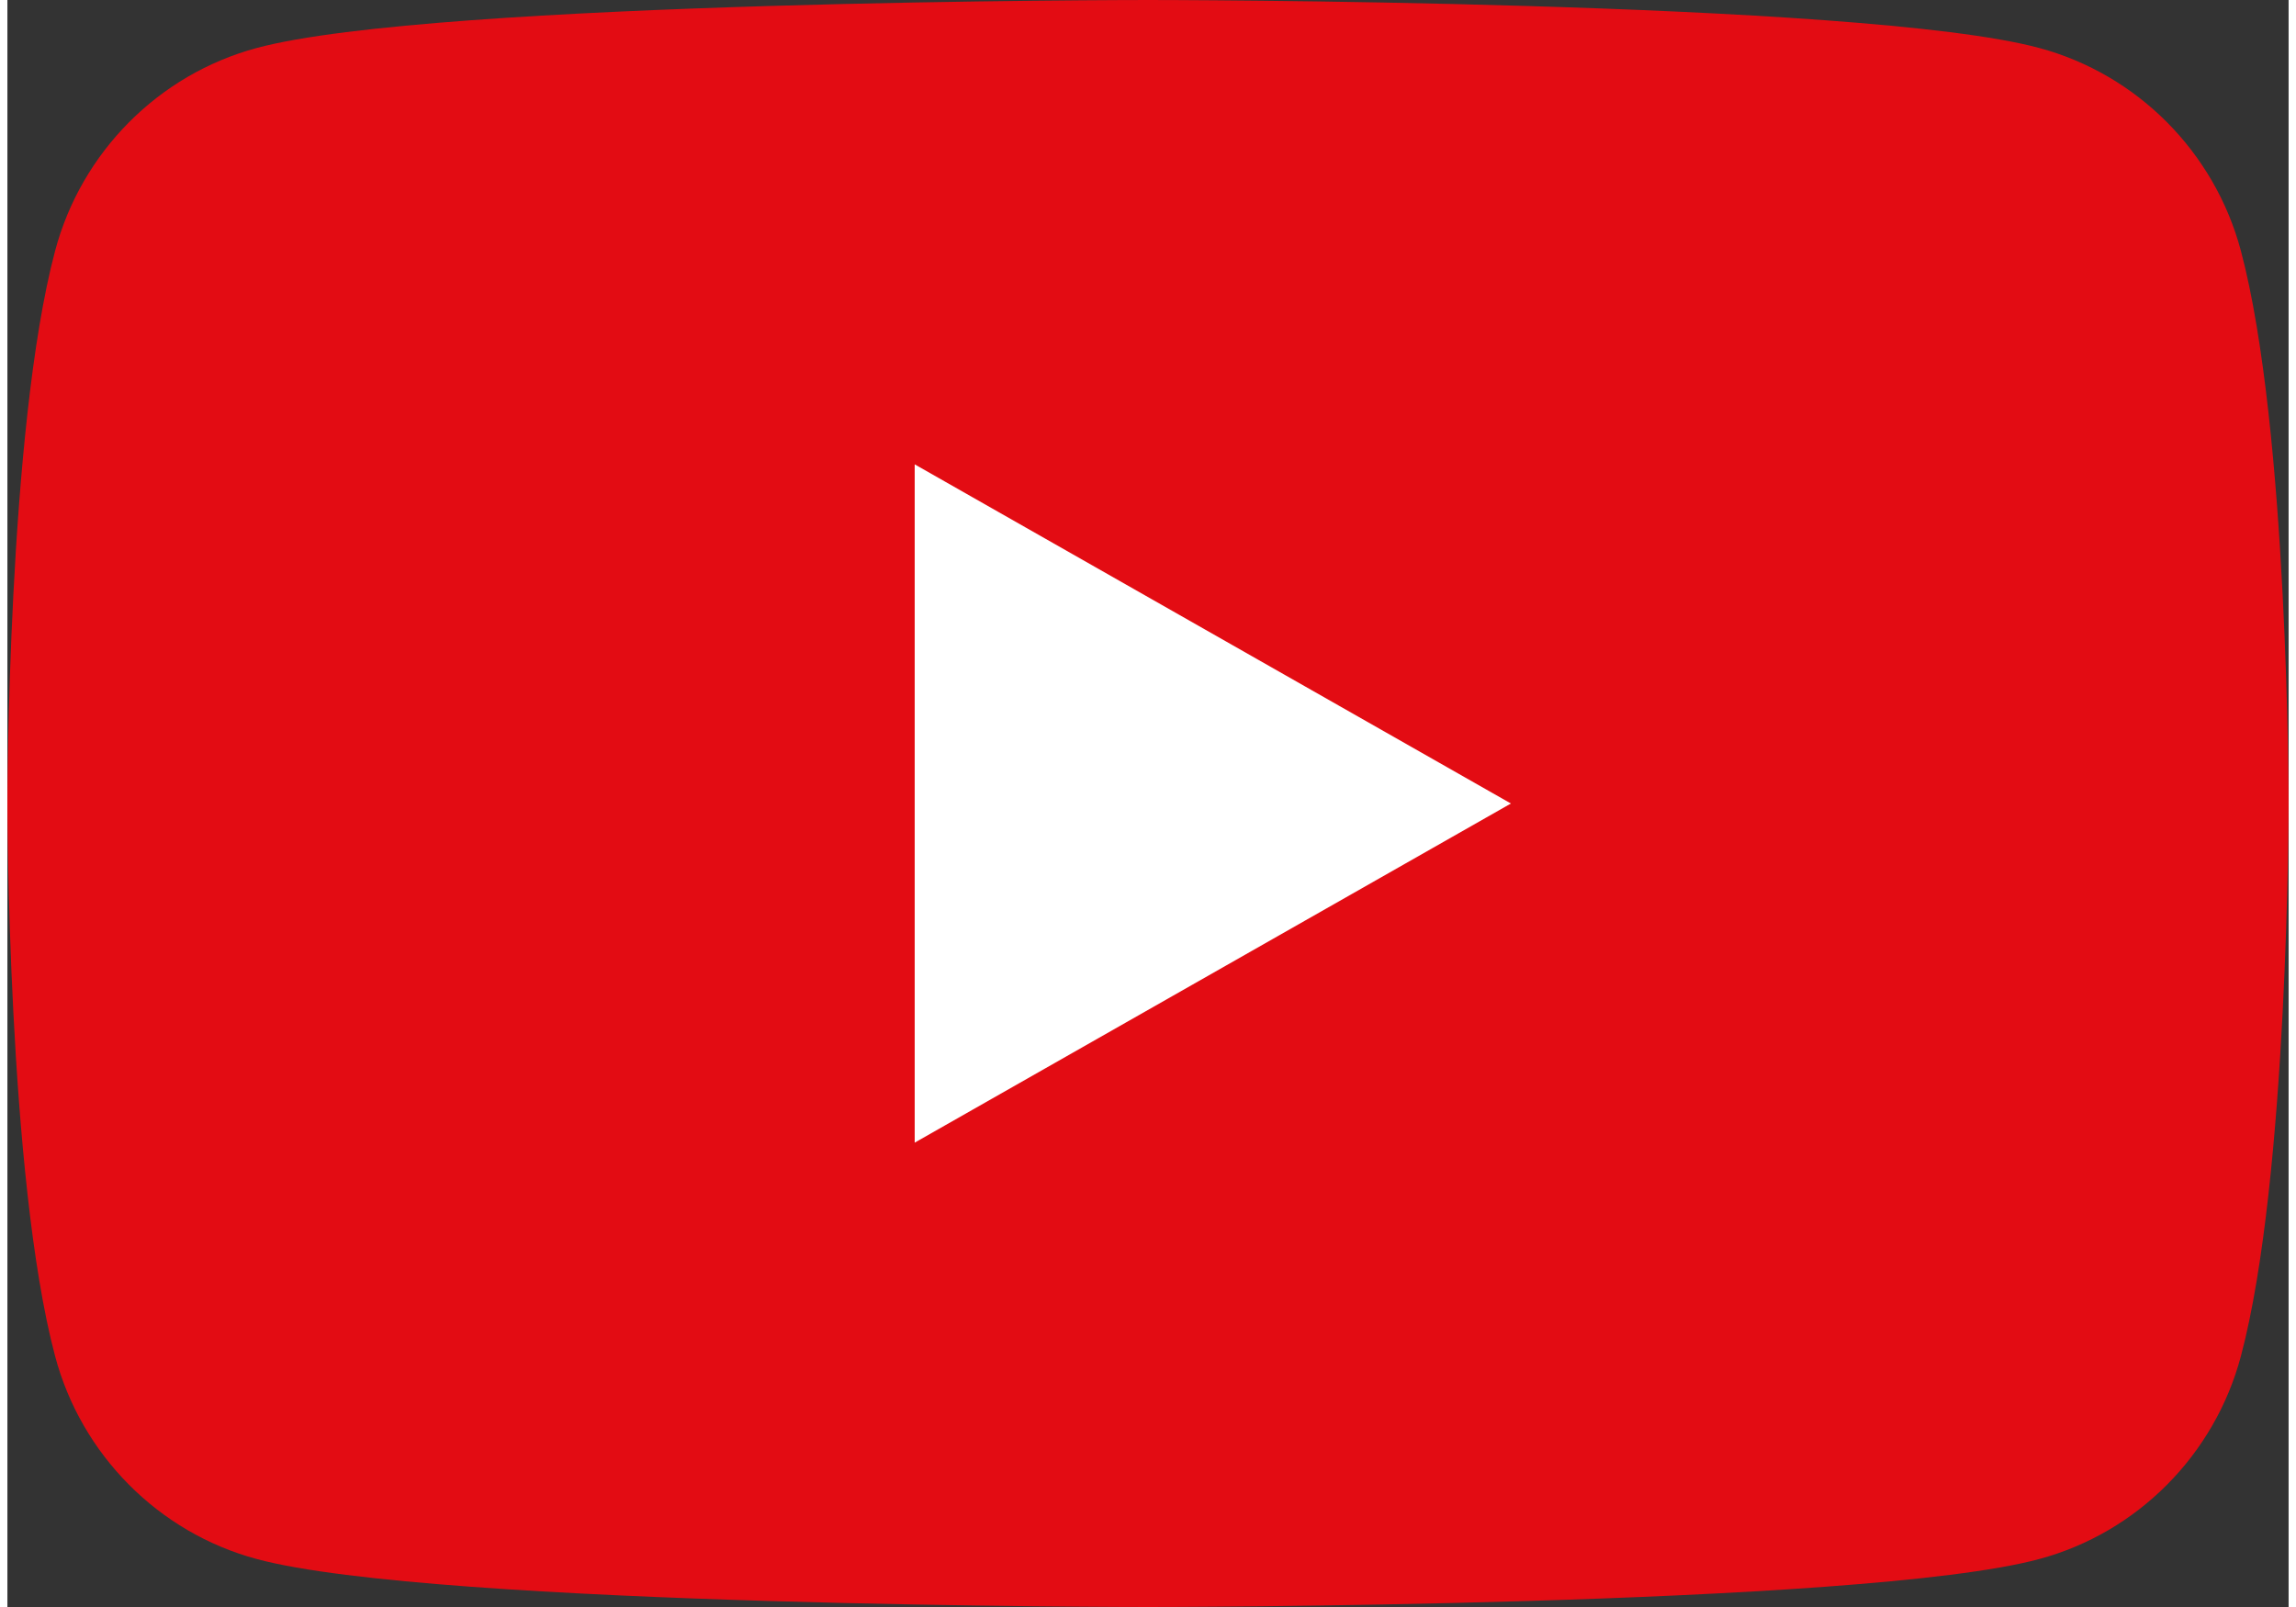
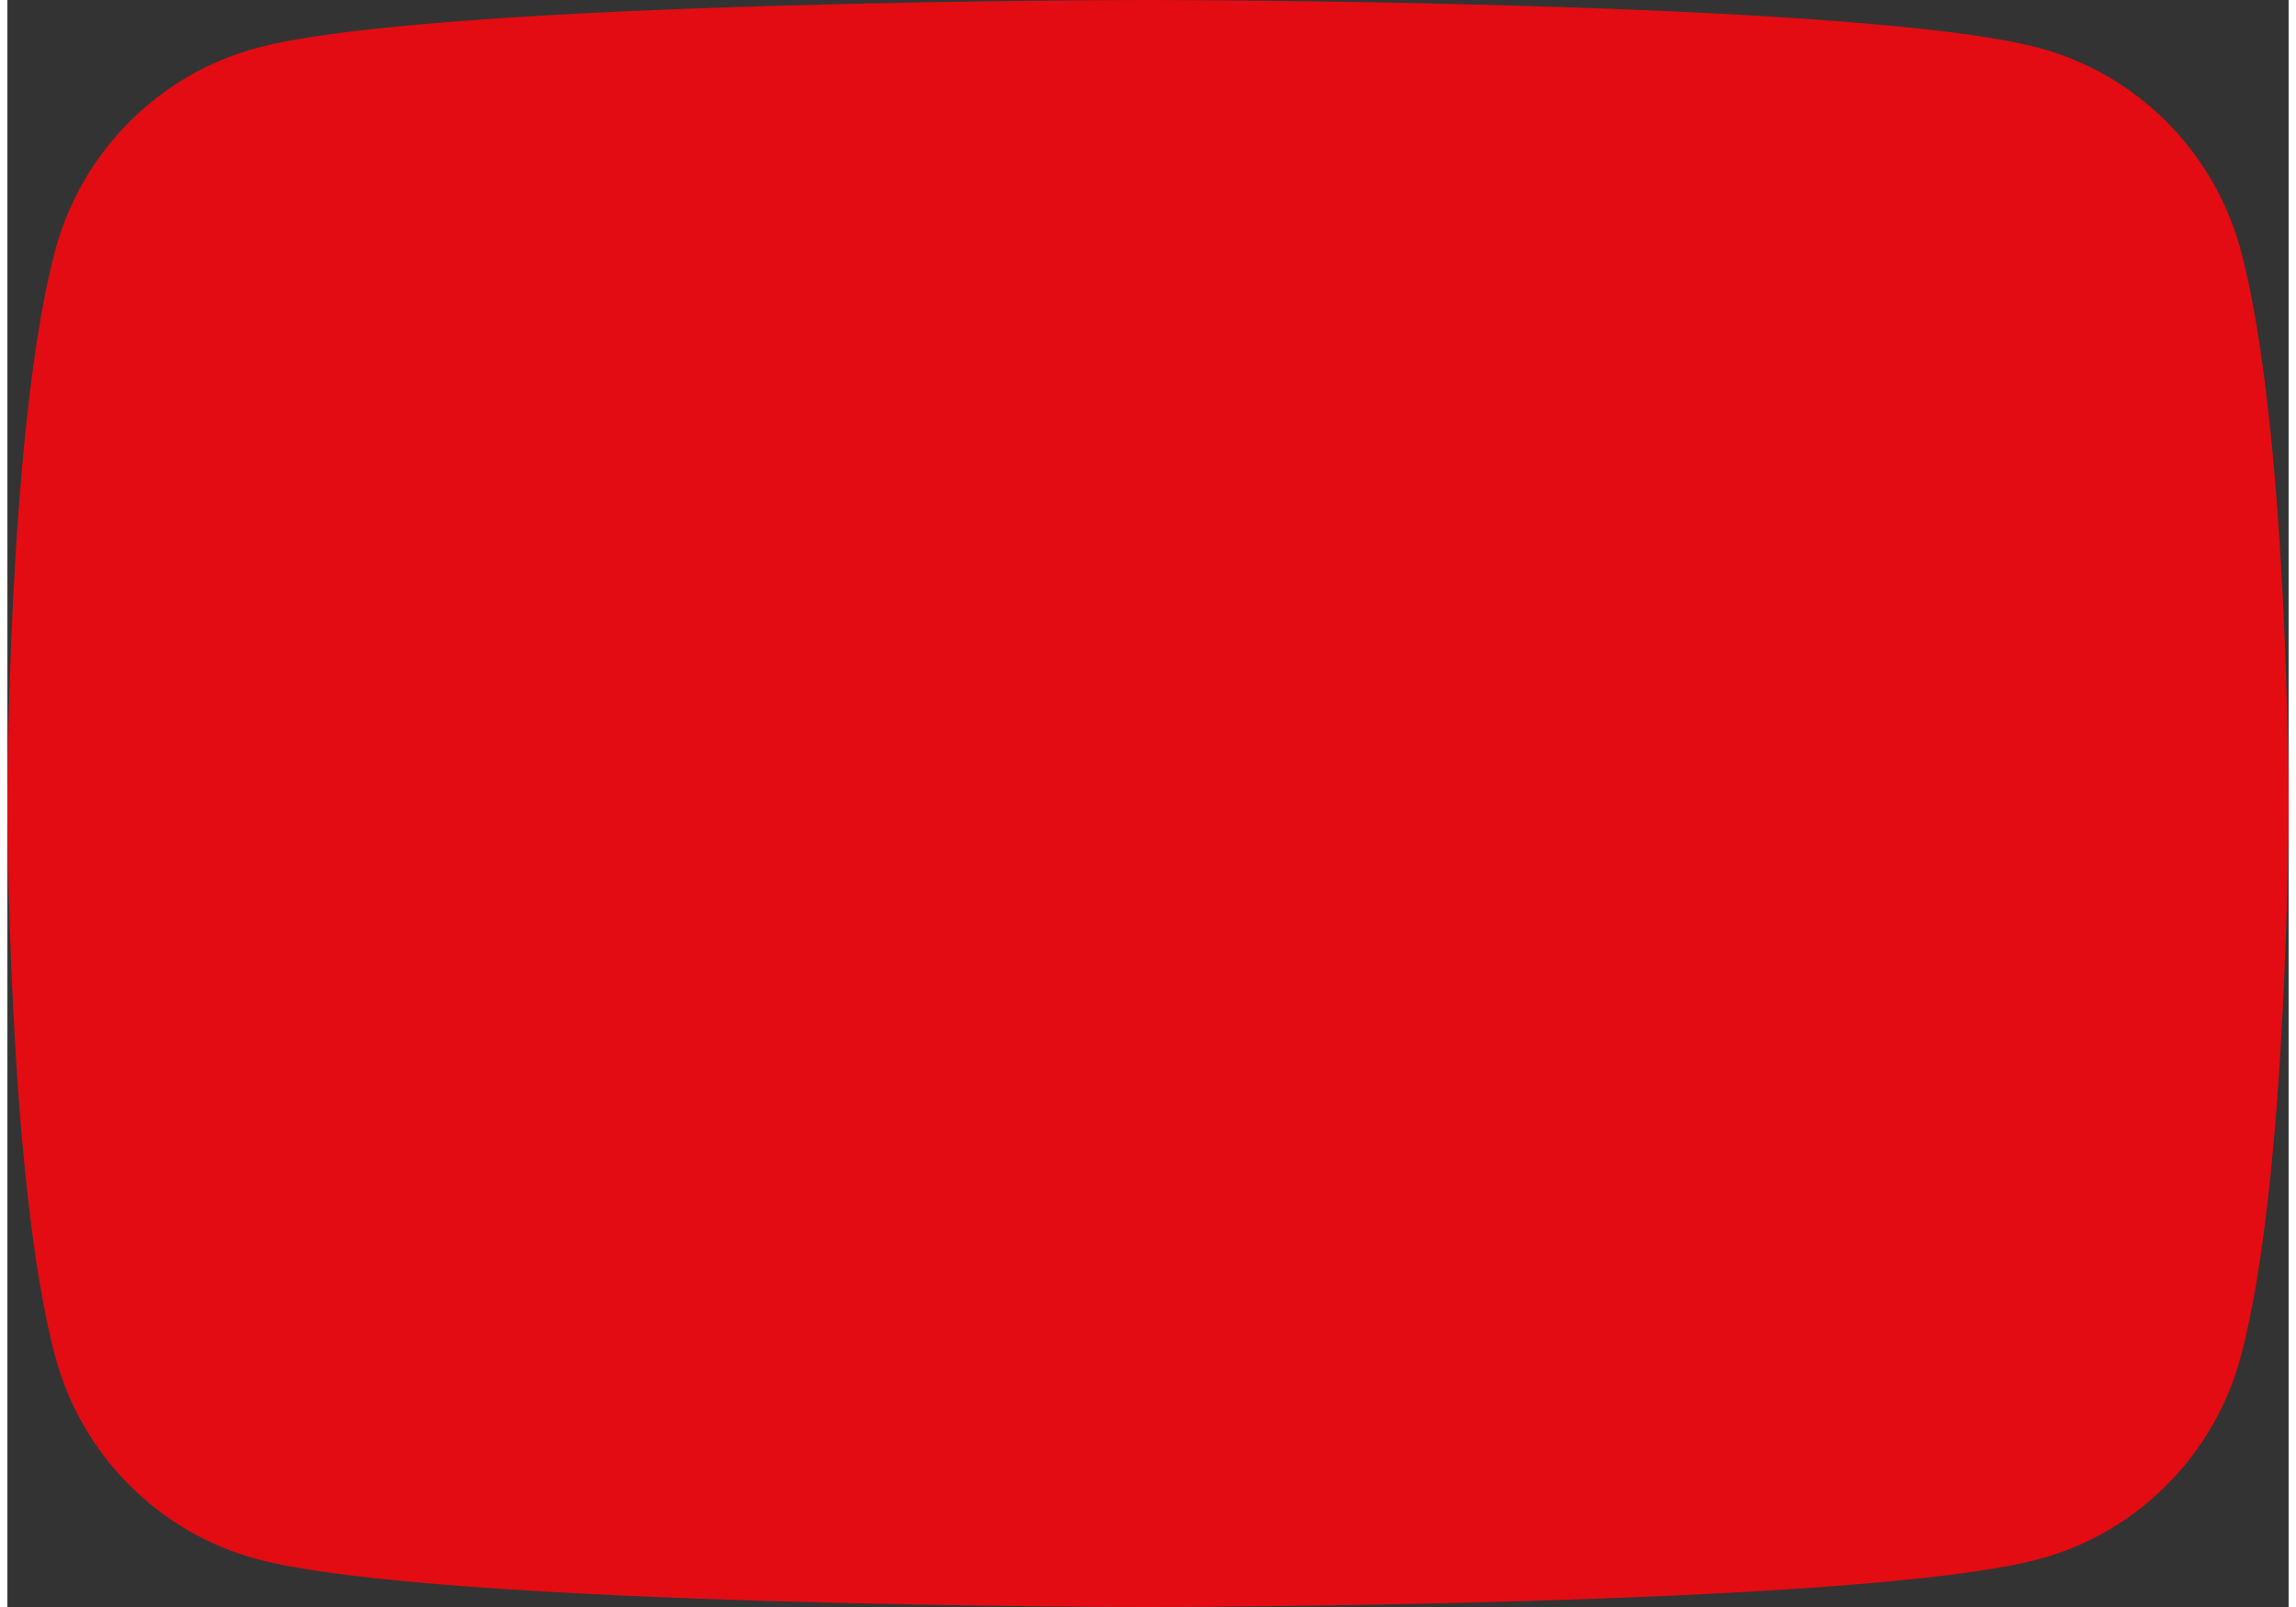
<svg xmlns="http://www.w3.org/2000/svg" version="1.1" x="0px" y="0px" width="20px" height="14px" viewBox="0 0 176 124" enable-background="new 0 0 176 124" xml:space="preserve">
  <rect x="0" y="0" width="176" height="124" fill="#333333" stroke="none" />
  <g>
    <path fill="#E30C13" d="M172.322,19.363c-2.024-7.622-7.987-13.624-15.56-15.661C143.037,0,88,0,88,0S32.963,0,19.238,3.702 c-7.572,2.037-13.536,8.04-15.56,15.661C0,33.177,0,62,0,62s0,28.822,3.678,42.638c2.024,7.621,7.988,13.623,15.56,15.661  C32.963,124,88,124,88,124s55.037,0,68.762-3.701c7.573-2.038,13.536-8.04,15.56-15.661C176,90.822,176,62,176,62  S176,33.177,172.322,19.363L172.322,19.363z" />
-     <polygon fill="#FFFFFF" points="70,88.169 116,62.001 70,35.831 70,88.169  " />
  </g>
</svg>